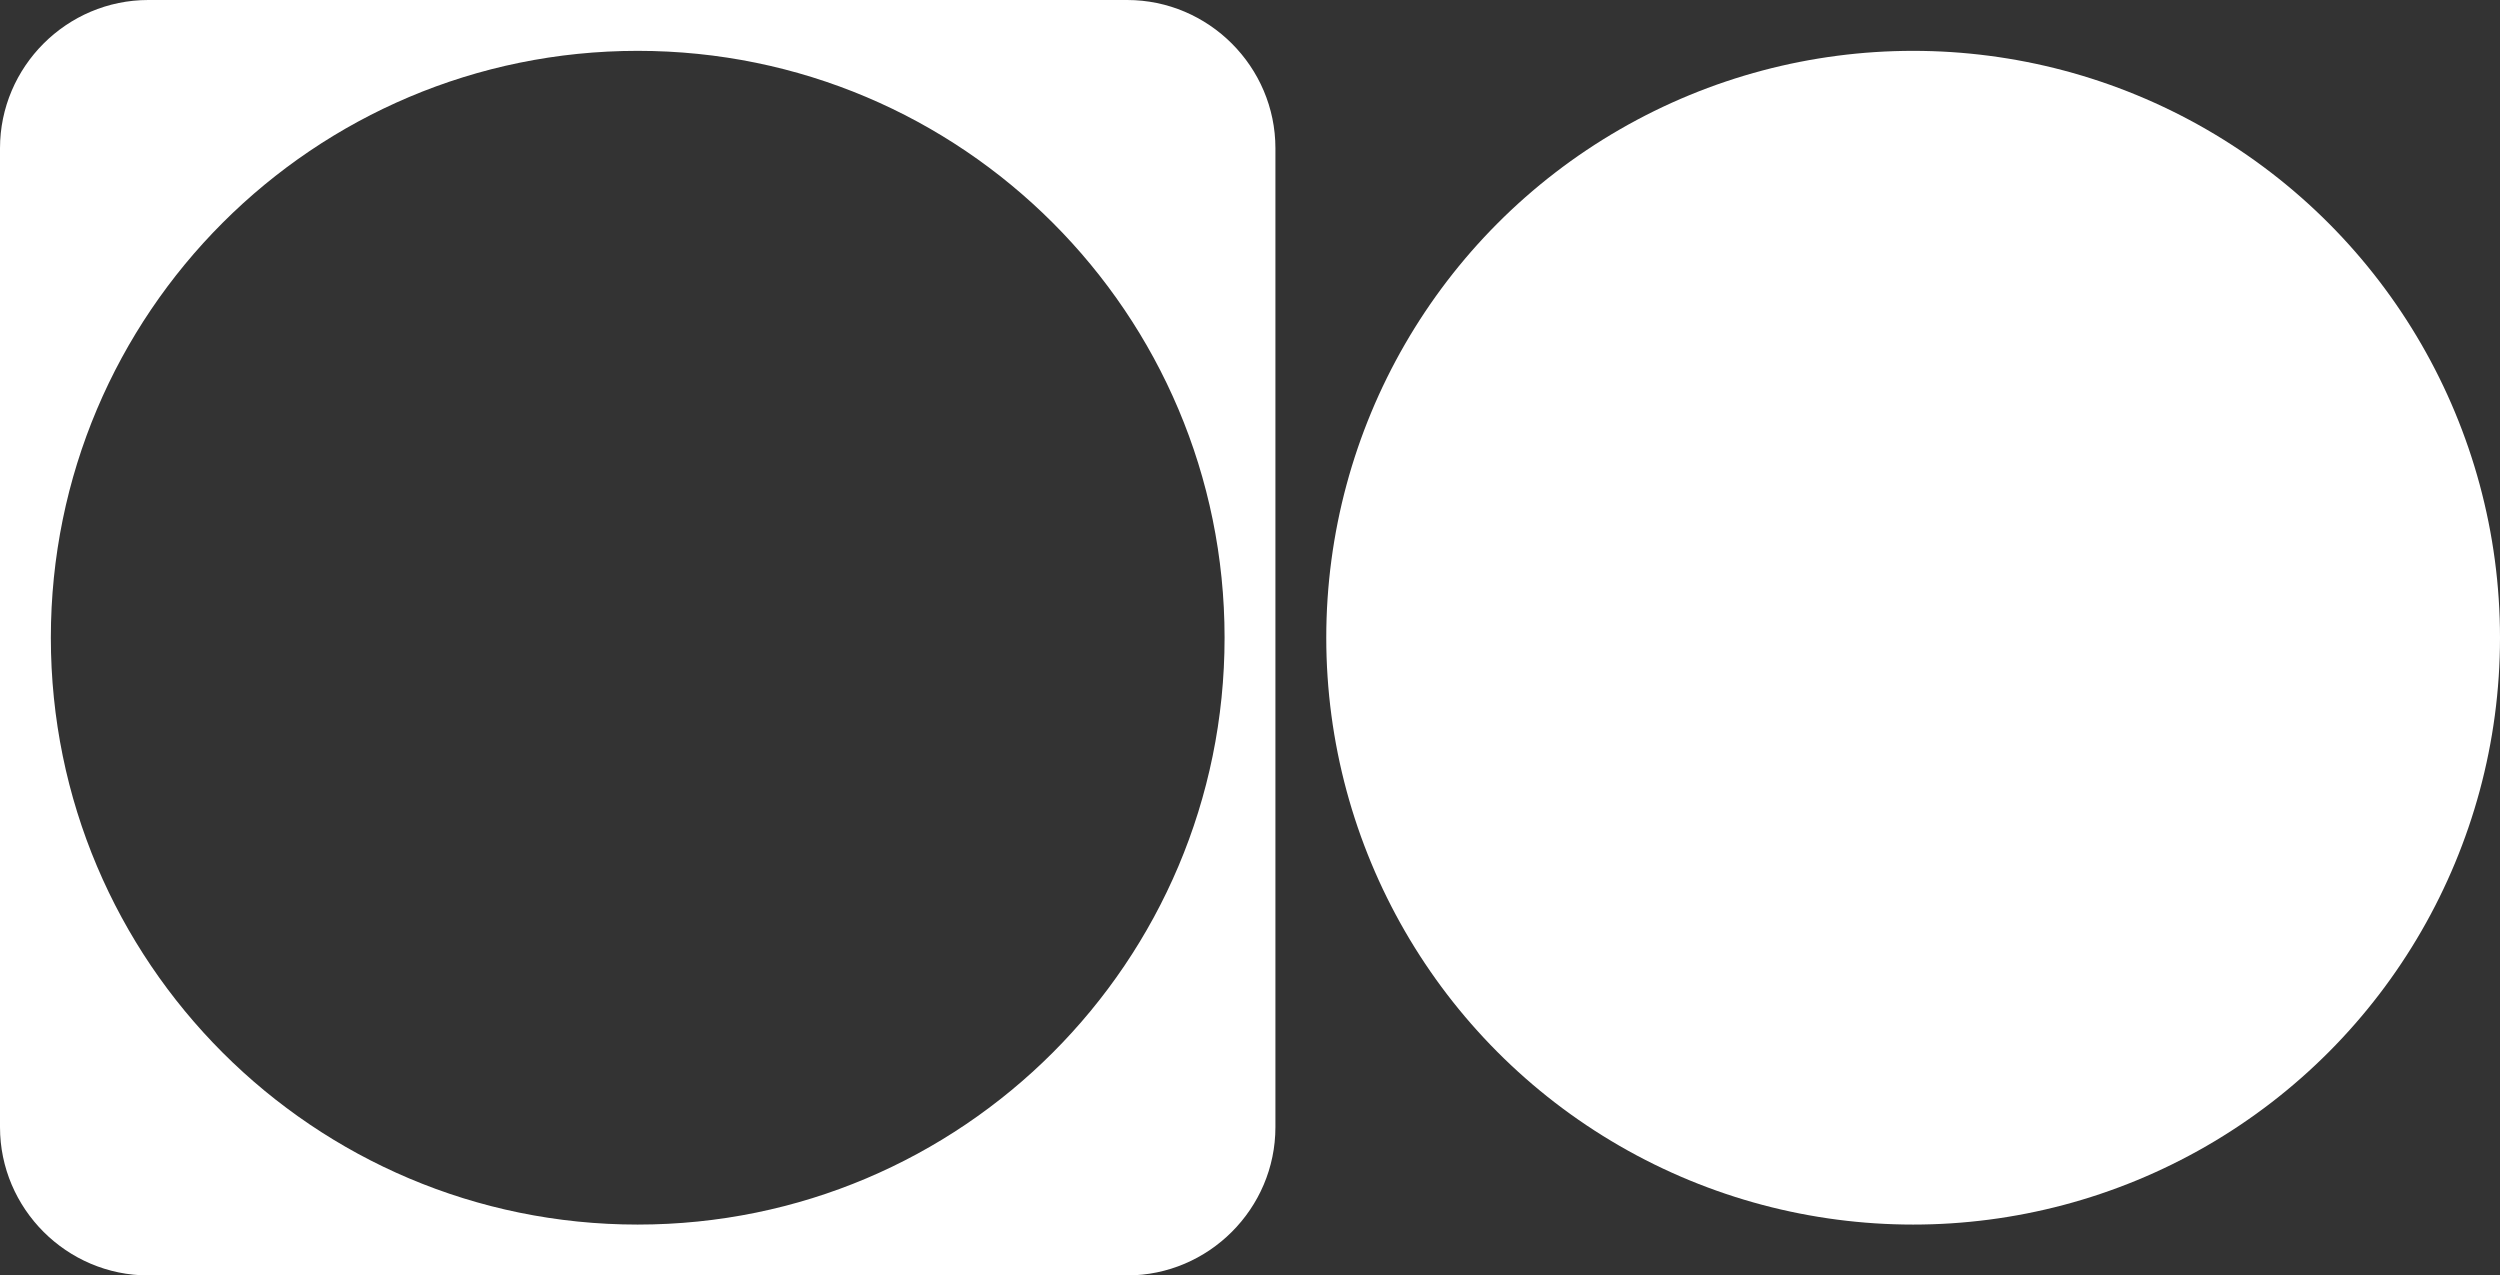
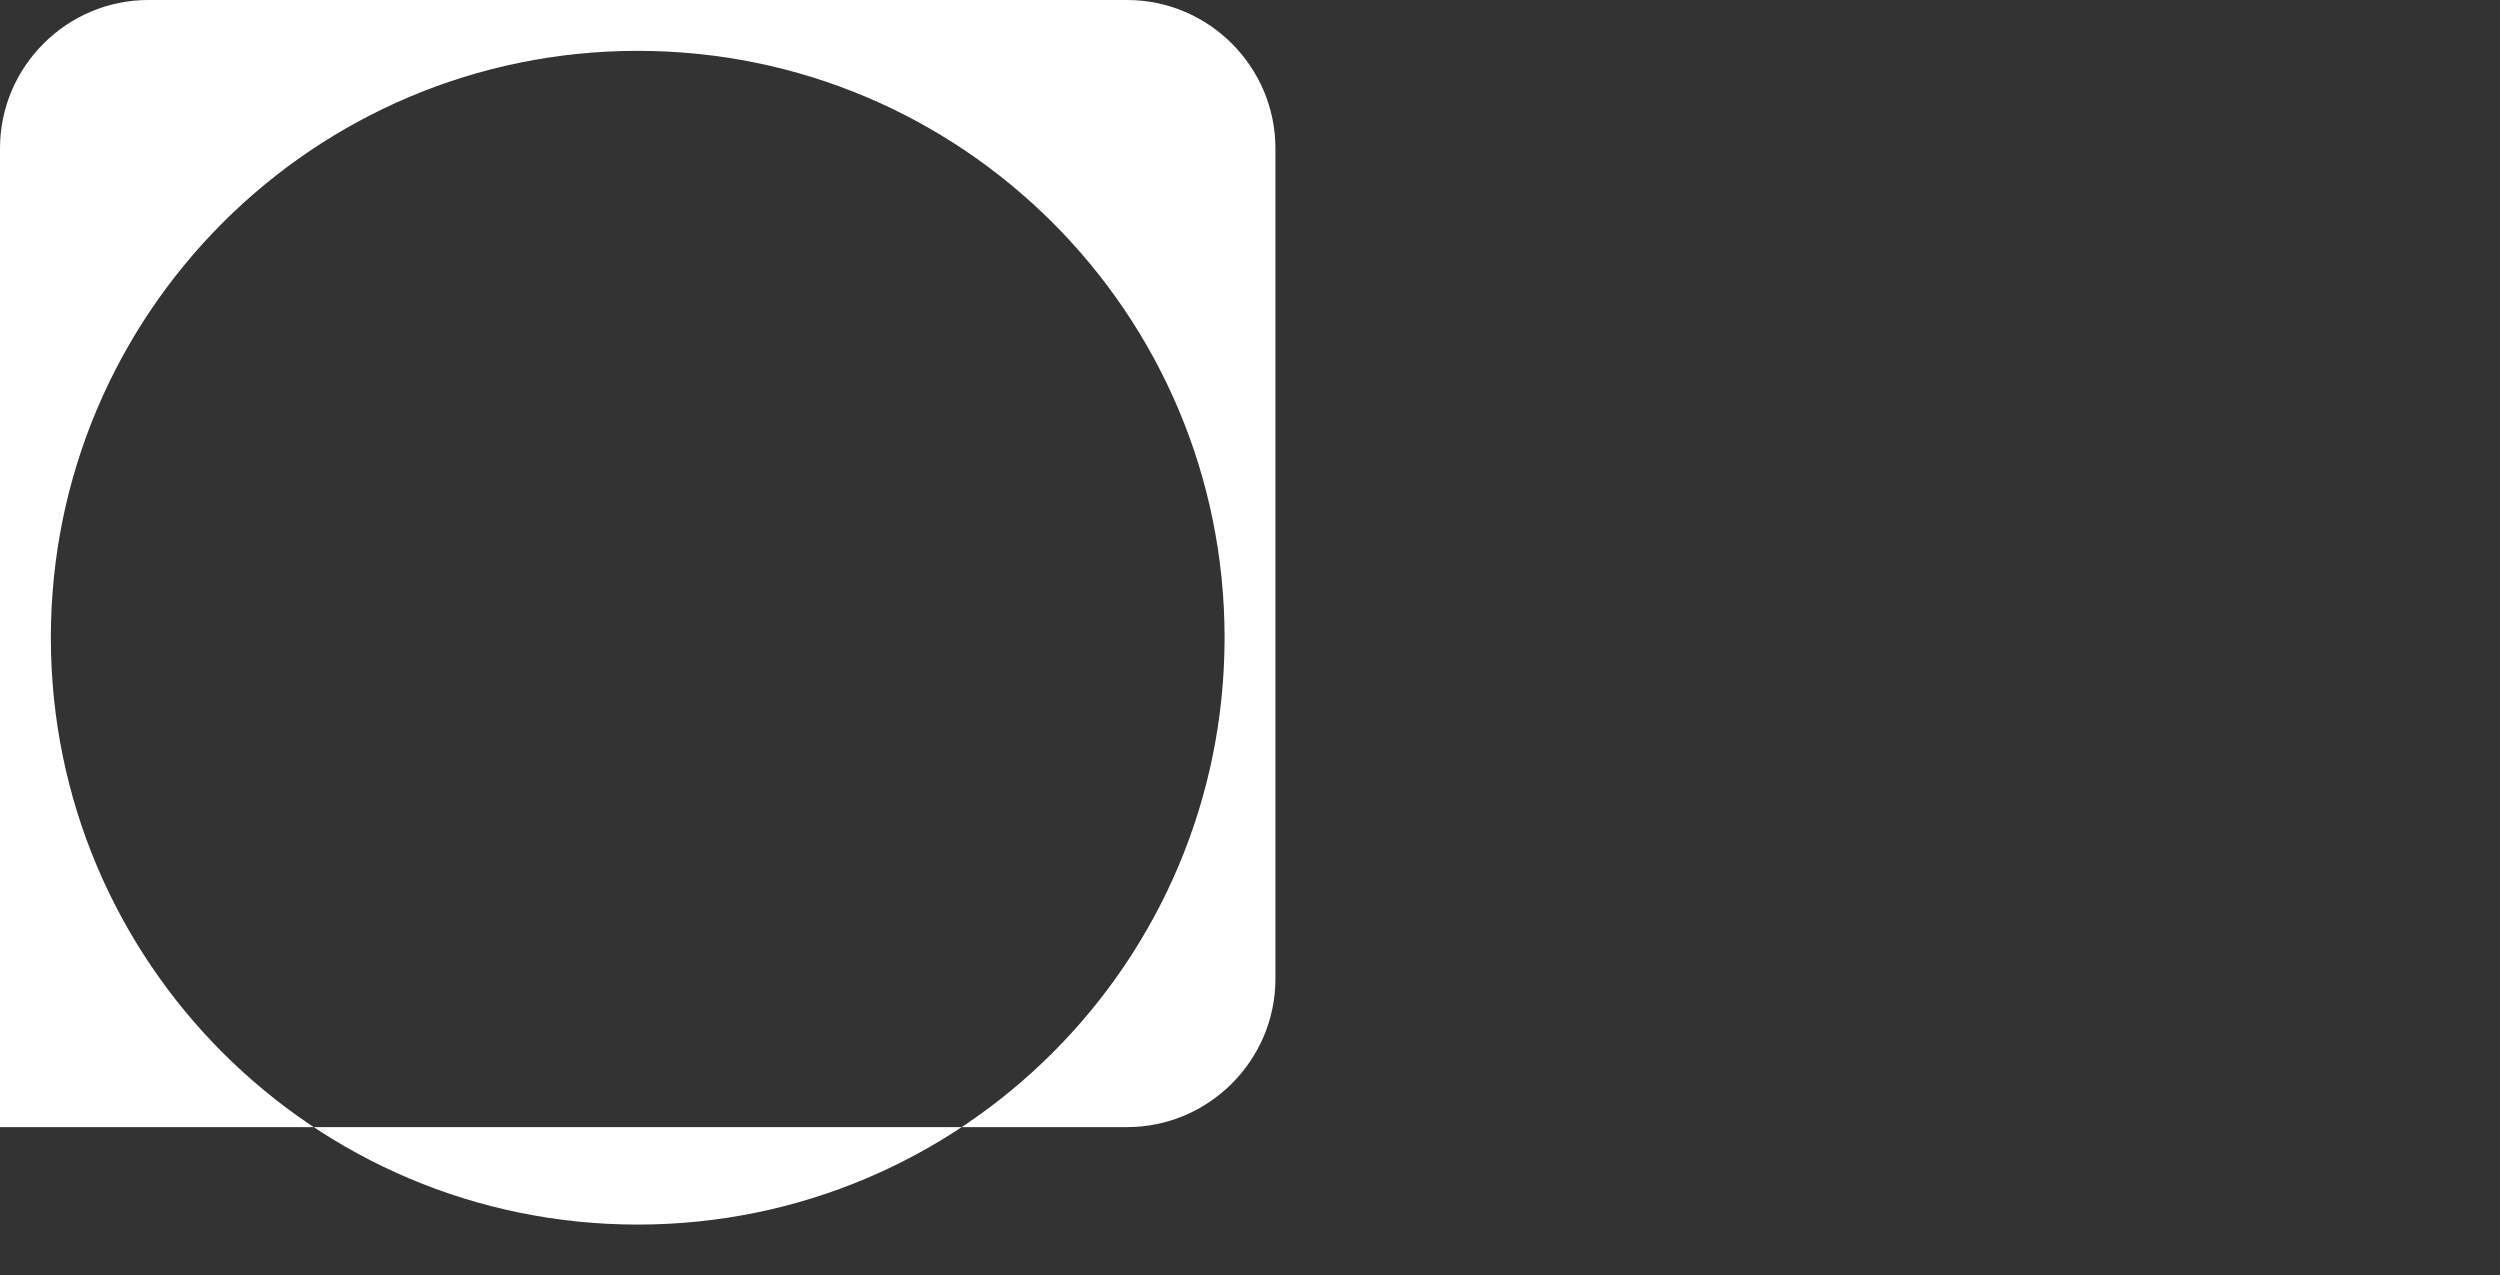
<svg xmlns="http://www.w3.org/2000/svg" id="Layer_1" data-name="Layer 1" viewBox="0 0 236 120.4">
  <rect x="0" y="0" width="236" height="120.4" fill="#333333" stroke="none" />
  <defs>
    <style>
      .cls-1 {
        fill: #fff;
      }
    </style>
  </defs>
-   <path class="cls-1" d="M106.4,0H14C6.3,0,0,6.3,0,14V106.4c0,7.7,6.3,14,14,14H106.4c7.7,0,14-6.3,14-14V14c0-7.7-6.3-14-14-14ZM60.2,115.6c-30.6,0-55.4-24.8-55.4-55.4S29.6,4.8,60.2,4.8s55.4,24.8,55.4,55.4-24.8,55.4-55.4,55.4Z" />
-   <circle class="cls-1" cx="180.6" cy="60.2" r="55.4" />
+   <path class="cls-1" d="M106.4,0H14C6.3,0,0,6.3,0,14V106.4H106.4c7.7,0,14-6.3,14-14V14c0-7.7-6.3-14-14-14ZM60.2,115.6c-30.6,0-55.4-24.8-55.4-55.4S29.6,4.8,60.2,4.8s55.4,24.8,55.4,55.4-24.8,55.4-55.4,55.4Z" />
</svg>